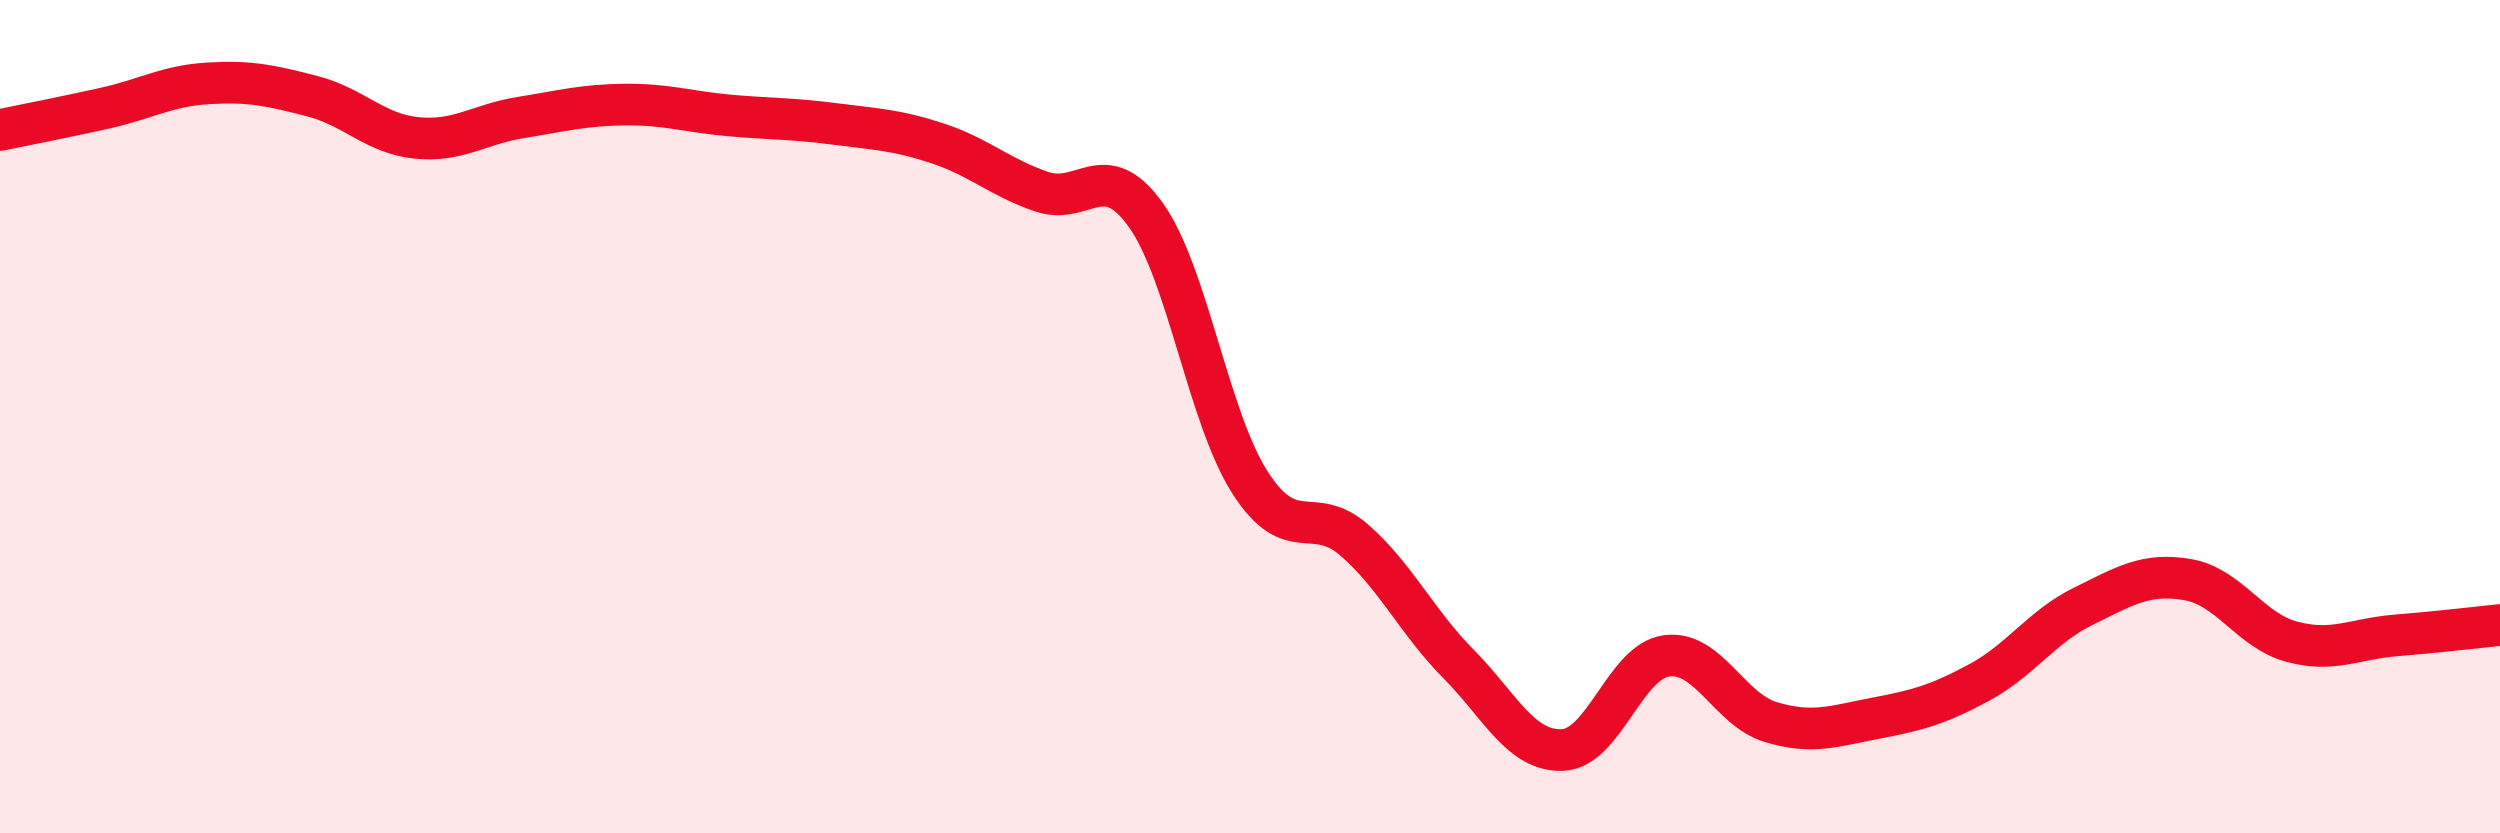
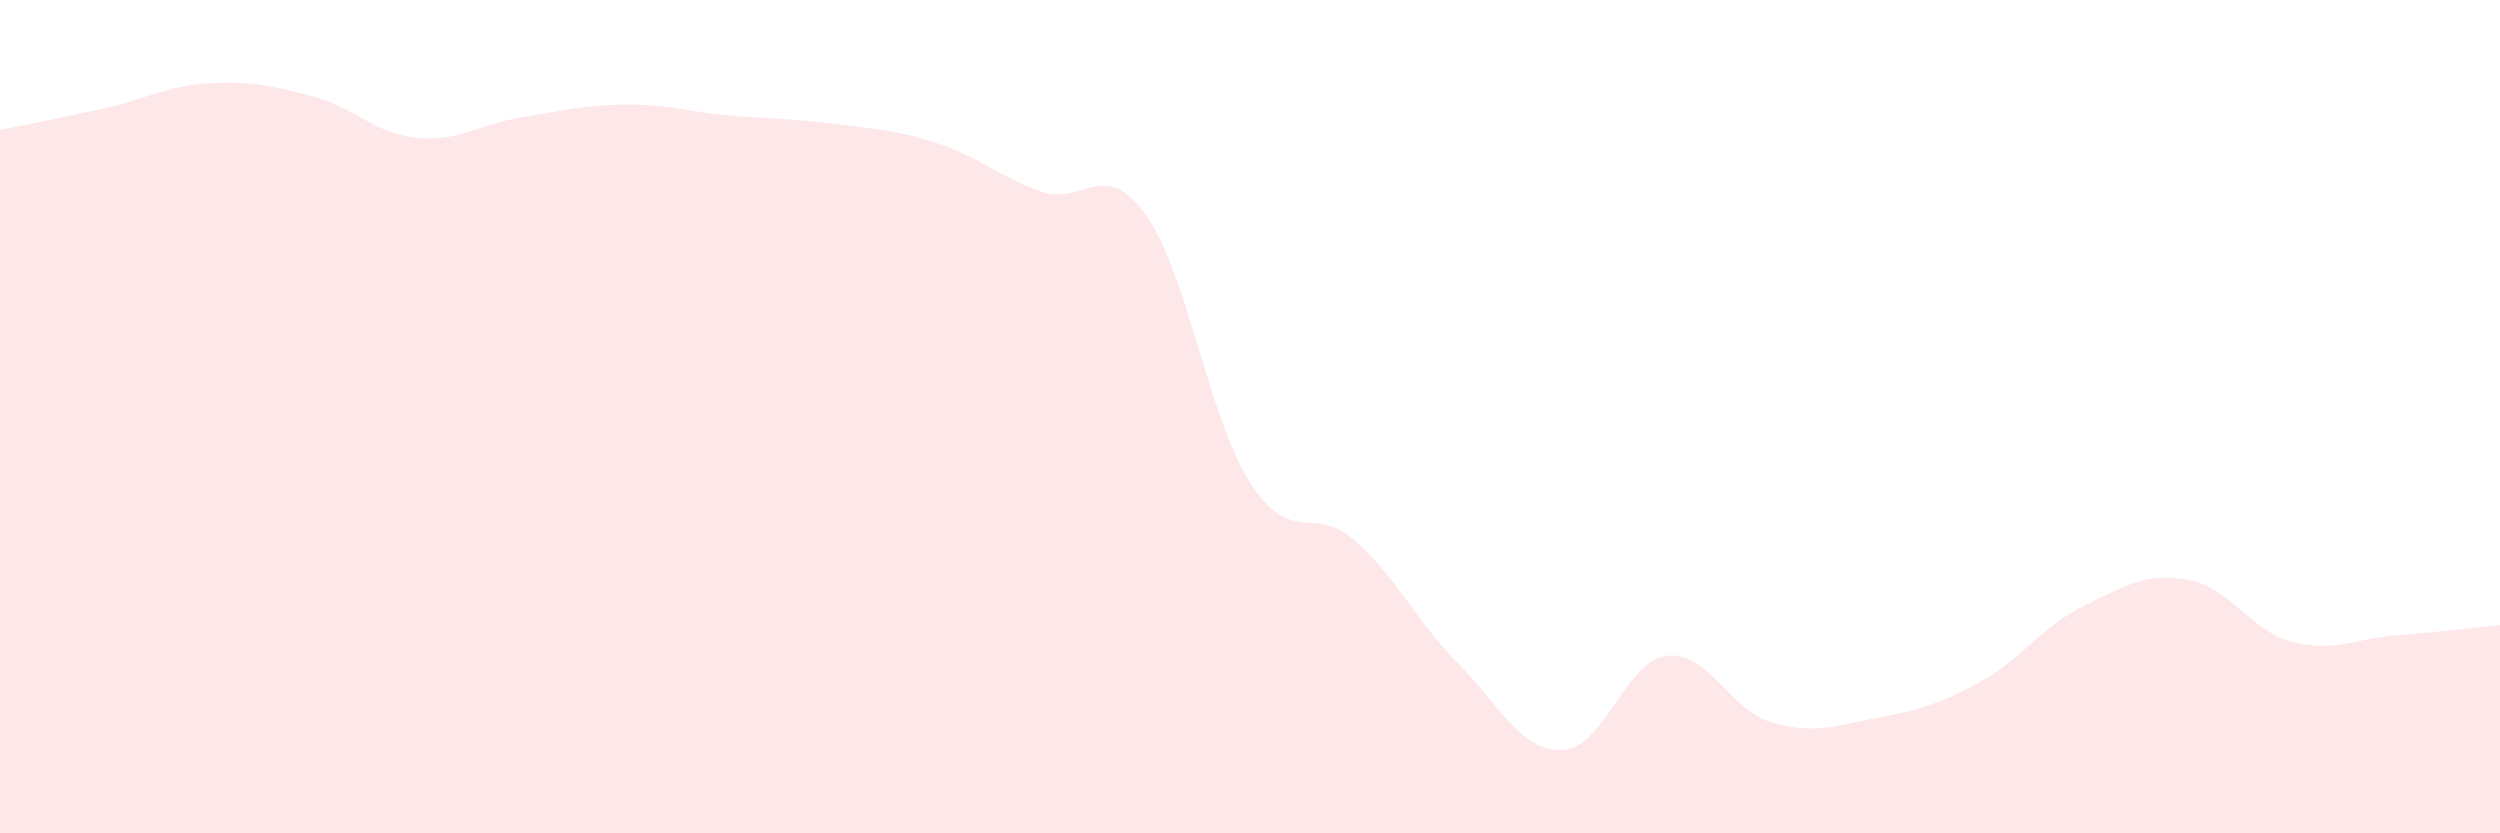
<svg xmlns="http://www.w3.org/2000/svg" width="60" height="20" viewBox="0 0 60 20">
  <path d="M 0,3.12 C 0.5,3.02 1.5,2.82 2.5,2.6 C 3.5,2.38 4,2.06 5,2 C 6,1.94 6.5,2.05 7.5,2.31 C 8.5,2.57 9,3.21 10,3.31 C 11,3.41 11.5,2.98 12.5,2.82 C 13.5,2.66 14,2.52 15,2.51 C 16,2.5 16.5,2.68 17.5,2.77 C 18.5,2.86 19,2.84 20,2.97 C 21,3.1 21.5,3.11 22.5,3.44 C 23.5,3.77 24,4.26 25,4.6 C 26,4.94 26.5,3.76 27.5,5.16 C 28.5,6.56 29,10.02 30,11.58 C 31,13.14 31.5,12.09 32.5,12.96 C 33.5,13.83 34,14.92 35,15.93 C 36,16.94 36.5,18.04 37.5,18 C 38.5,17.96 39,15.87 40,15.74 C 41,15.61 41.5,17.03 42.5,17.33 C 43.5,17.63 44,17.43 45,17.24 C 46,17.05 46.5,16.92 47.5,16.38 C 48.5,15.84 49,15.04 50,14.55 C 51,14.06 51.5,13.74 52.5,13.91 C 53.5,14.08 54,15.13 55,15.4 C 56,15.67 56.5,15.33 57.5,15.25 C 58.5,15.17 59.5,15.05 60,15L60 20L0 20Z" fill="#EB0A25" opacity="0.1" stroke-linecap="round" stroke-linejoin="round" />
-   <path d="M 0,3.12 C 0.5,3.02 1.5,2.82 2.5,2.6 C 3.5,2.38 4,2.06 5,2 C 6,1.94 6.5,2.05 7.5,2.31 C 8.5,2.57 9,3.21 10,3.31 C 11,3.41 11.5,2.98 12.5,2.82 C 13.5,2.66 14,2.52 15,2.51 C 16,2.5 16.5,2.68 17.5,2.77 C 18.5,2.86 19,2.84 20,2.97 C 21,3.1 21.5,3.11 22.5,3.44 C 23.5,3.77 24,4.26 25,4.6 C 26,4.94 26.5,3.76 27.5,5.16 C 28.5,6.56 29,10.02 30,11.58 C 31,13.14 31.5,12.09 32.5,12.96 C 33.5,13.83 34,14.92 35,15.93 C 36,16.94 36.5,18.04 37.5,18 C 38.5,17.96 39,15.87 40,15.74 C 41,15.61 41.5,17.03 42.5,17.33 C 43.5,17.63 44,17.43 45,17.24 C 46,17.05 46.5,16.92 47.5,16.38 C 48.5,15.84 49,15.04 50,14.55 C 51,14.06 51.5,13.74 52.5,13.91 C 53.5,14.08 54,15.13 55,15.4 C 56,15.67 56.5,15.33 57.5,15.25 C 58.5,15.17 59.5,15.05 60,15" stroke="#EB0A25" stroke-width="1" fill="none" stroke-linecap="round" stroke-linejoin="round" />
</svg>